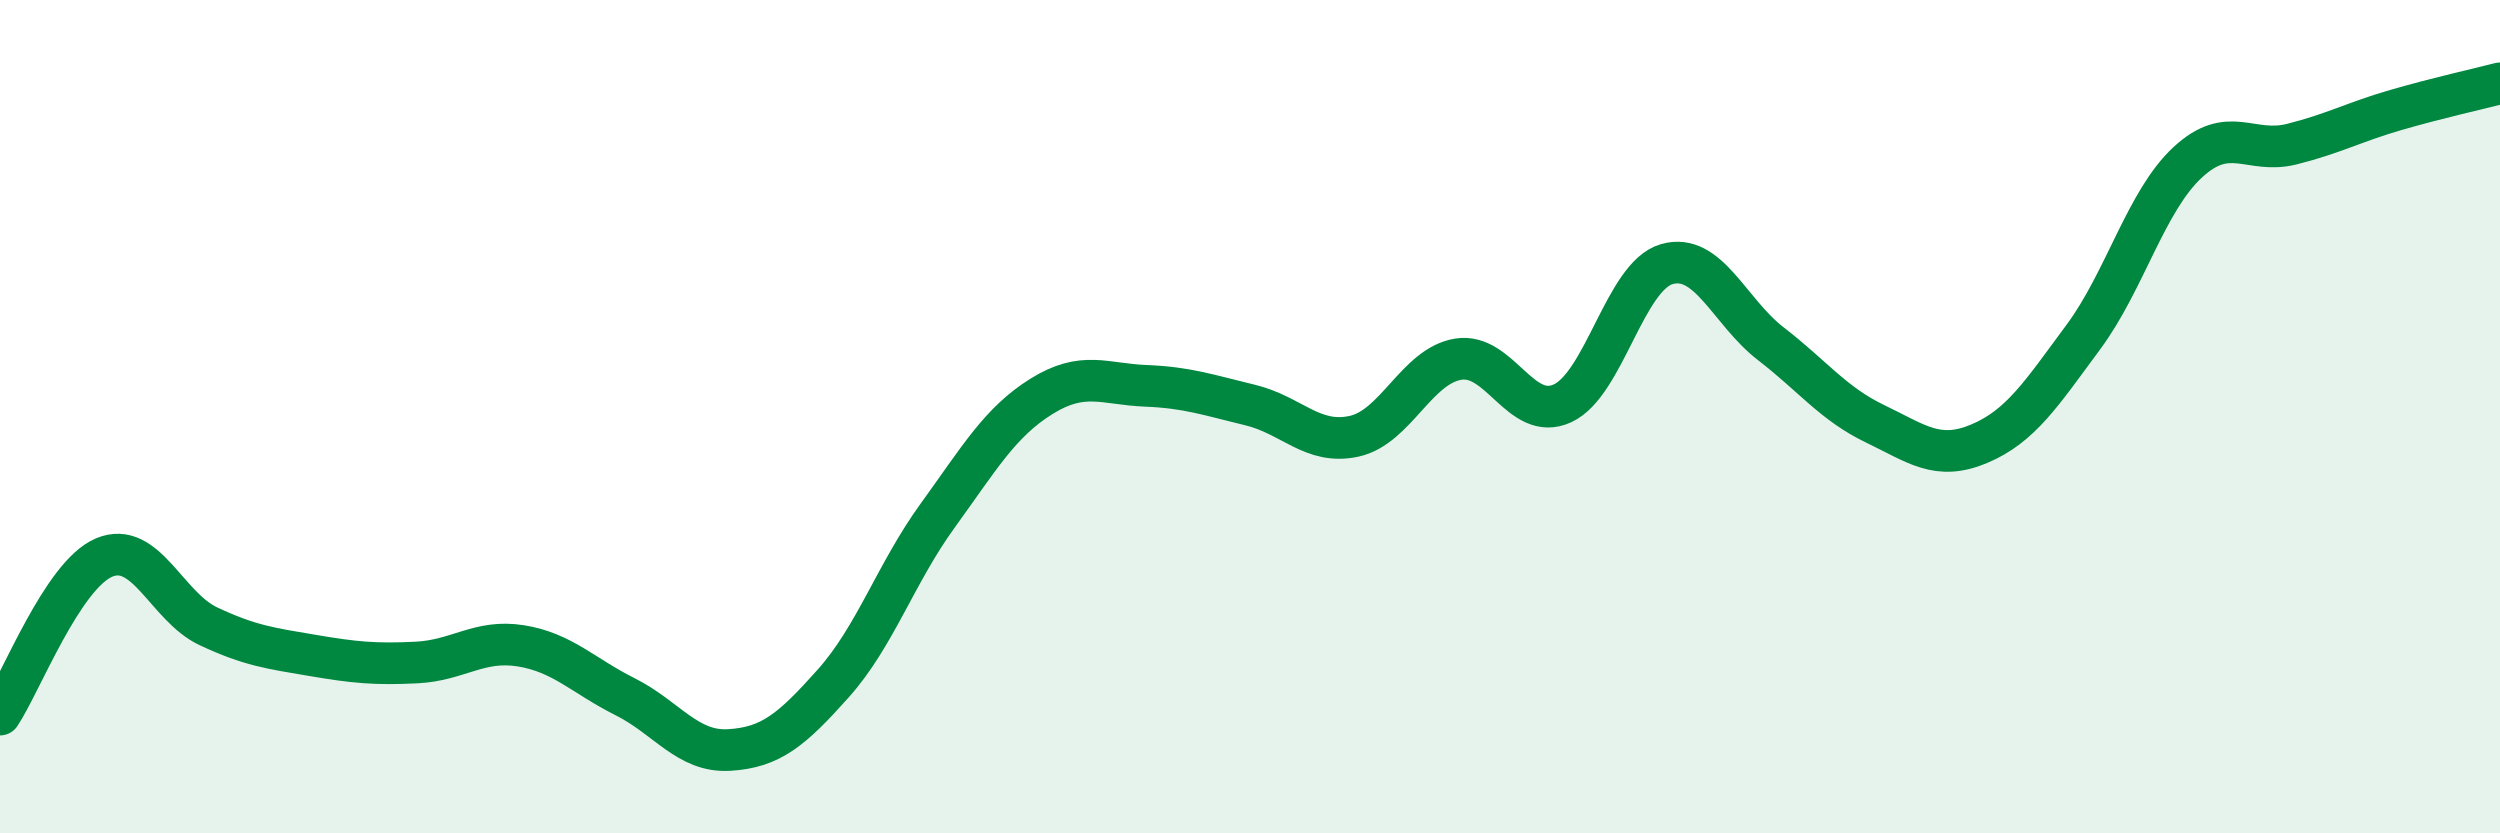
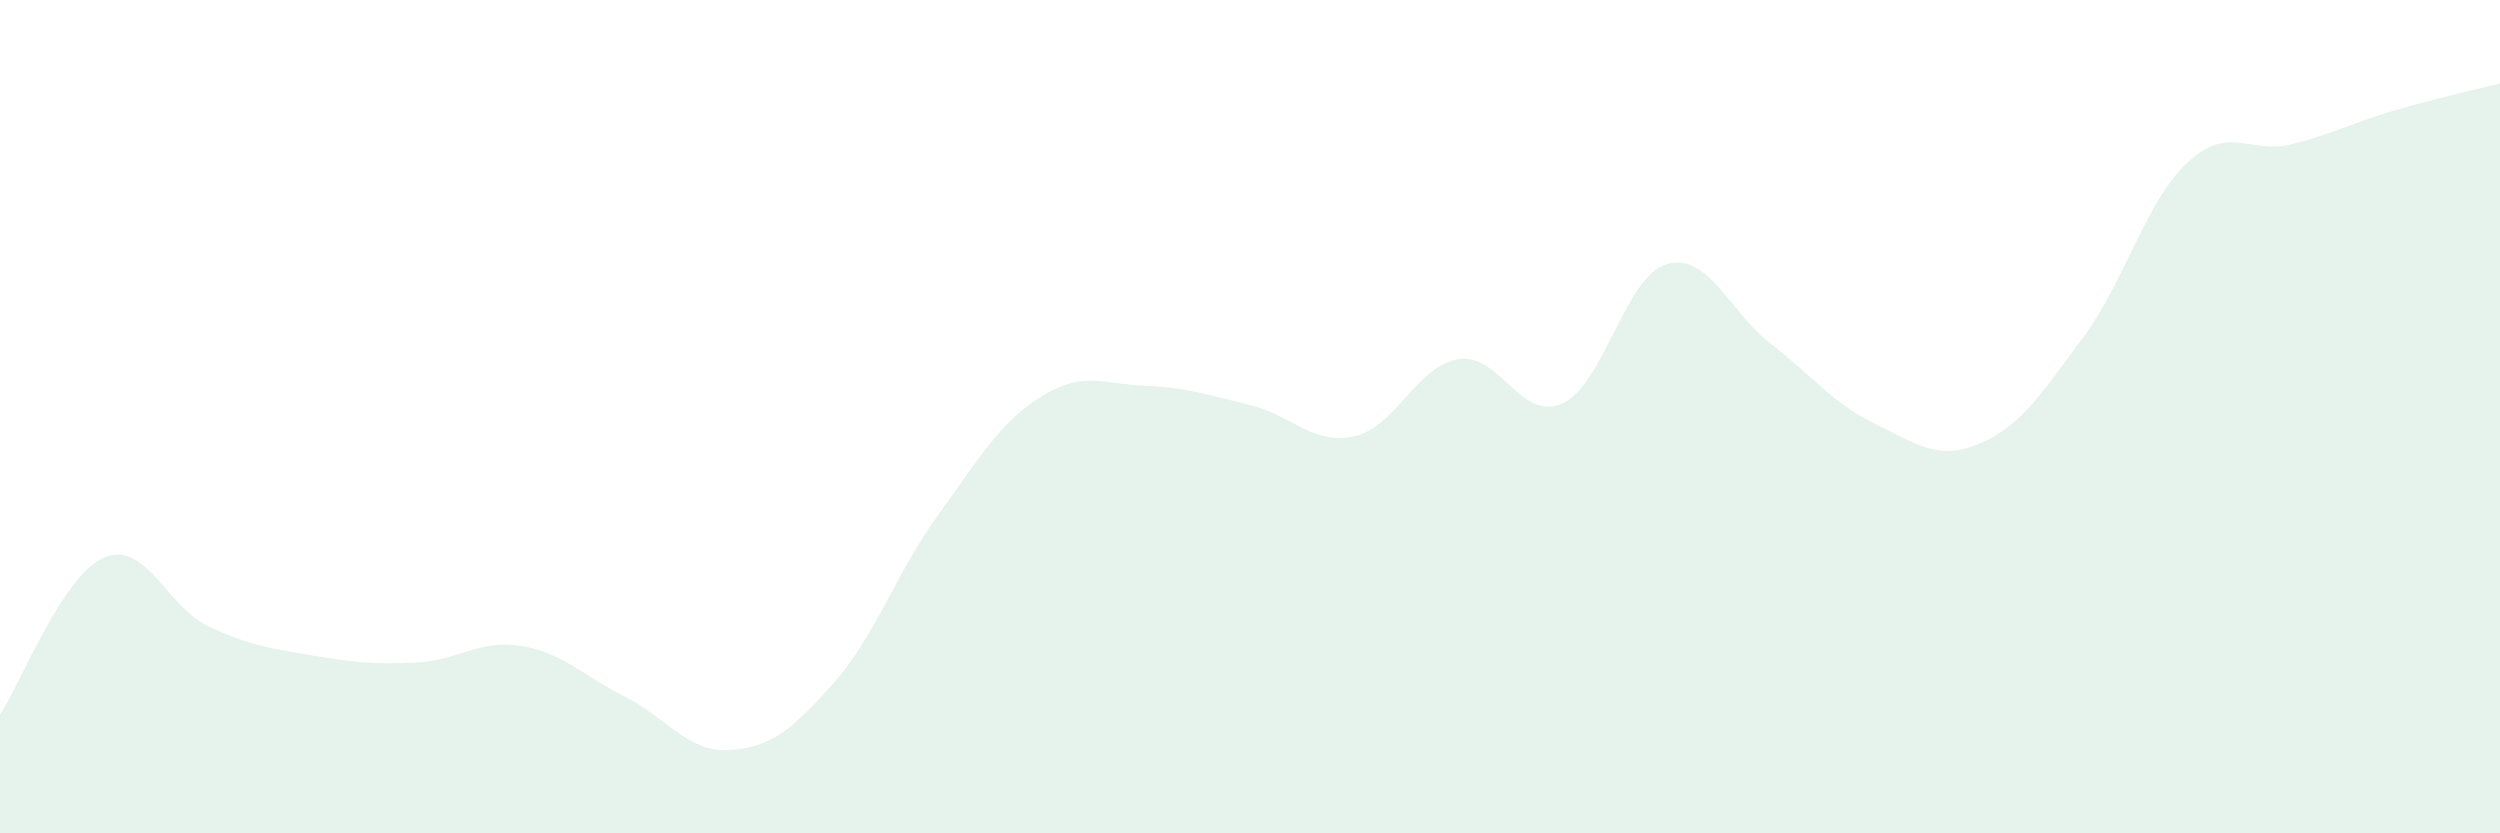
<svg xmlns="http://www.w3.org/2000/svg" width="60" height="20" viewBox="0 0 60 20">
  <path d="M 0,17.15 C 0.5,16.4 1.5,13.8 2.5,13.38 C 3.5,12.96 4,14.56 5,15.03 C 6,15.5 6.5,15.56 7.5,15.73 C 8.5,15.9 9,15.95 10,15.9 C 11,15.85 11.5,15.34 12.5,15.5 C 13.5,15.66 14,16.22 15,16.72 C 16,17.22 16.5,18.06 17.5,18 C 18.5,17.94 19,17.52 20,16.4 C 21,15.28 21.5,13.76 22.5,12.38 C 23.5,11 24,10.13 25,9.51 C 26,8.89 26.5,9.22 27.5,9.26 C 28.5,9.3 29,9.48 30,9.72 C 31,9.96 31.5,10.69 32.5,10.47 C 33.5,10.25 34,8.78 35,8.62 C 36,8.46 36.5,10.14 37.5,9.68 C 38.5,9.22 39,6.63 40,6.34 C 41,6.05 41.5,7.48 42.5,8.25 C 43.5,9.02 44,9.69 45,10.17 C 46,10.65 46.5,11.07 47.5,10.65 C 48.5,10.23 49,9.44 50,8.09 C 51,6.74 51.5,4.83 52.5,3.9 C 53.5,2.97 54,3.71 55,3.46 C 56,3.21 56.5,2.93 57.5,2.64 C 58.5,2.35 59.5,2.13 60,2L60 20L0 20Z" fill="#008740" opacity="0.1" stroke-linecap="round" stroke-linejoin="round" />
-   <path d="M 0,17.15 C 0.5,16.4 1.5,13.8 2.5,13.38 C 3.5,12.96 4,14.56 5,15.03 C 6,15.5 6.5,15.56 7.5,15.73 C 8.5,15.9 9,15.95 10,15.9 C 11,15.85 11.5,15.34 12.5,15.5 C 13.5,15.66 14,16.22 15,16.72 C 16,17.22 16.5,18.06 17.5,18 C 18.5,17.94 19,17.52 20,16.4 C 21,15.28 21.5,13.76 22.5,12.38 C 23.5,11 24,10.13 25,9.51 C 26,8.89 26.5,9.22 27.5,9.26 C 28.5,9.3 29,9.48 30,9.72 C 31,9.96 31.5,10.69 32.5,10.47 C 33.5,10.25 34,8.78 35,8.62 C 36,8.46 36.5,10.14 37.5,9.68 C 38.5,9.22 39,6.63 40,6.34 C 41,6.05 41.5,7.48 42.5,8.25 C 43.5,9.02 44,9.69 45,10.17 C 46,10.65 46.5,11.07 47.5,10.65 C 48.5,10.23 49,9.44 50,8.09 C 51,6.74 51.5,4.83 52.5,3.9 C 53.5,2.97 54,3.71 55,3.46 C 56,3.21 56.5,2.93 57.5,2.64 C 58.5,2.35 59.5,2.13 60,2" stroke="#008740" stroke-width="1" fill="none" stroke-linecap="round" stroke-linejoin="round" />
</svg>